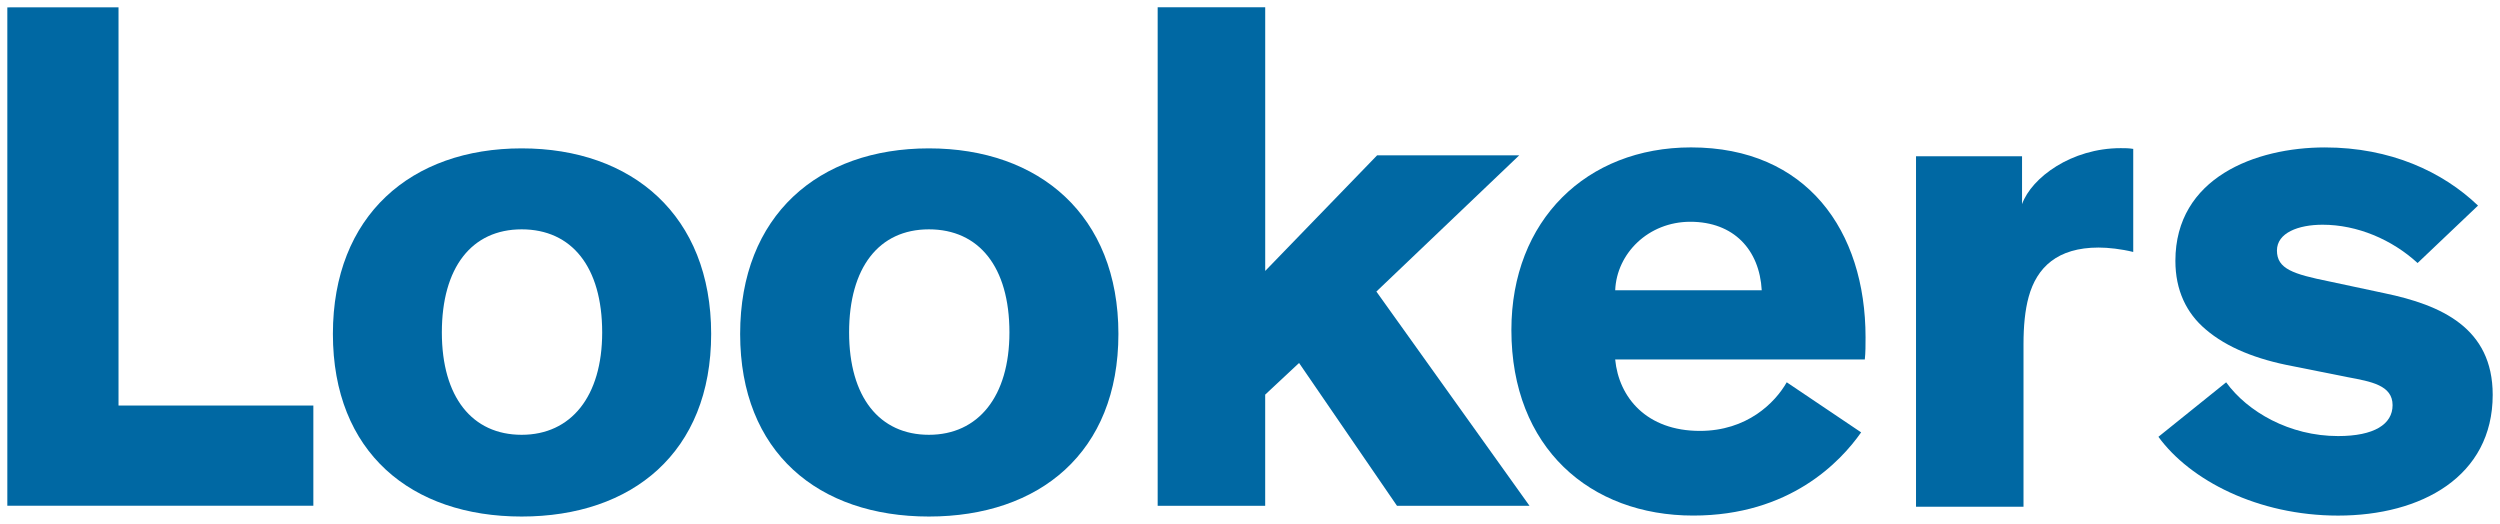
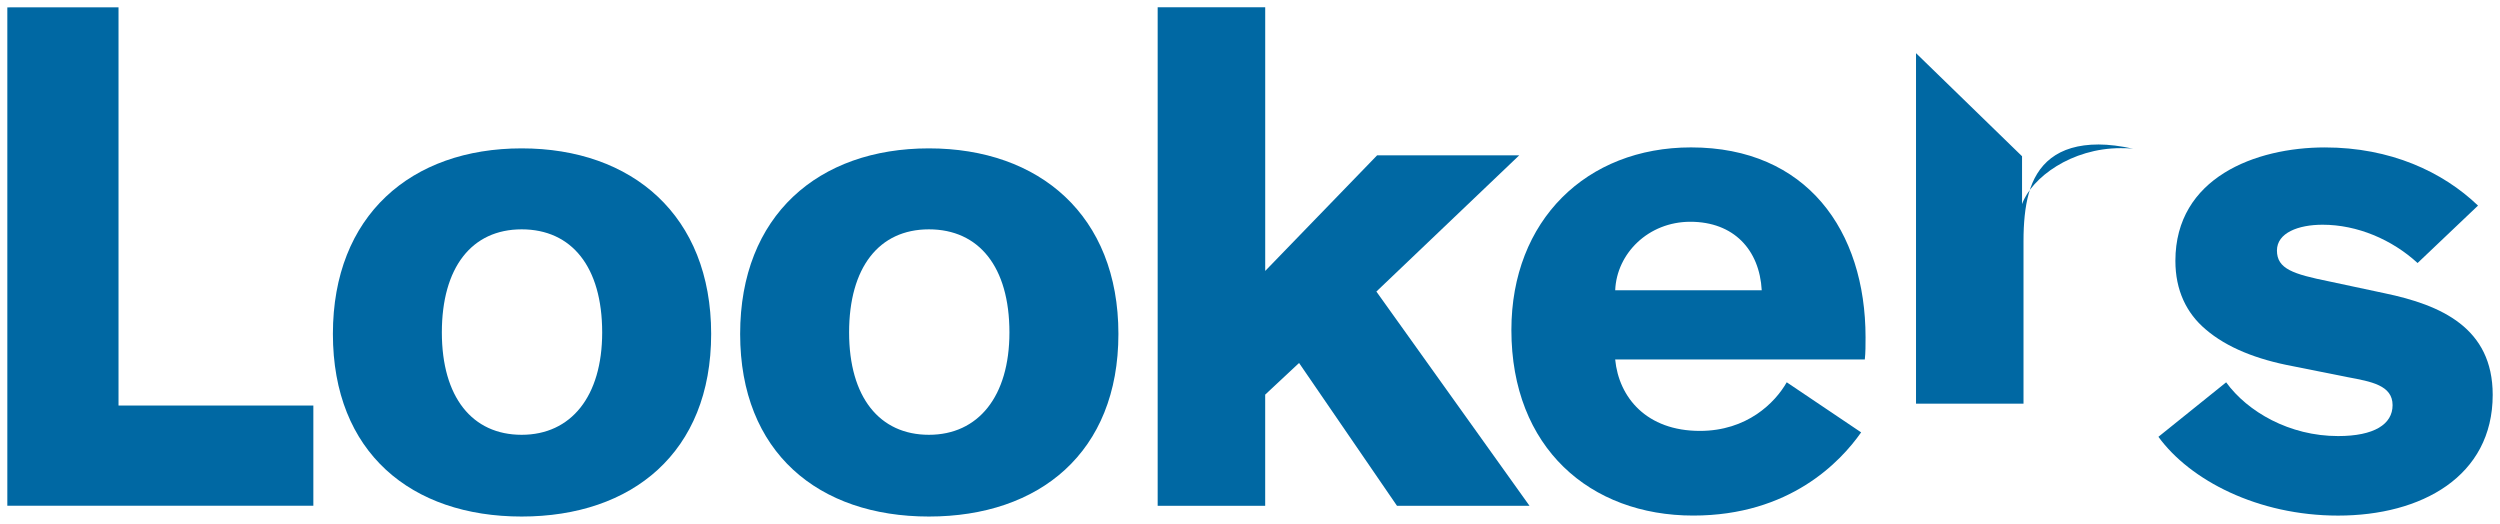
<svg xmlns="http://www.w3.org/2000/svg" xmlns:ns1="http://www.inkscape.org/namespaces/inkscape" xmlns:ns2="http://sodipodi.sourceforge.net/DTD/sodipodi-0.dtd" width="342.289" height="71.727" viewBox="0 0 90.564 18.978" version="1.1" id="svg1837" ns1:version="0.92.0 r15299" ns2:docname="lookers.svg">
  <defs id="defs1831">
    <clipPath id="clipPath1714" clipPathUnits="userSpaceOnUse">
-       <path ns1:connector-curvature="0" id="path1712" d="M 0,0 H 595.276 V 841.89 H 0 Z" />
-     </clipPath>
+       </clipPath>
    <clipPath id="clipPath1694" clipPathUnits="userSpaceOnUse">
      <path ns1:connector-curvature="0" id="path1692" d="M 0,0 H 595.276 V 841.89 H 0 Z" />
    </clipPath>
  </defs>
  <ns2:namedview id="base" pagecolor="#ffffff" bordercolor="#666666" borderopacity="1.0" ns1:pageopacity="0.0" ns1:pageshadow="2" ns1:zoom="1.9650185" ns1:cx="184.43032" ns1:cy="-65.895369" ns1:document-units="mm" ns1:current-layer="layer1" showgrid="false" fit-margin-top="0" fit-margin-left="0" fit-margin-right="0" fit-margin-bottom="0" units="px" ns1:window-width="1280" ns1:window-height="744" ns1:window-x="-4" ns1:window-y="-4" ns1:window-maximized="1" />
  <g ns1:label="Layer 1" ns1:groupmode="layer" id="layer1" transform="translate(-61.572,-171.586)">
    <g id="g1961" style="fill:#0068a3;fill-opacity:1" transform="translate(0.265,-0.265)">
      <path d="m 65.6,172.117 v 14.426 h 7.058 v 3.628 H 61.572 v -18.053 z" style="fill:#0068a3;fill-opacity:1;fill-rule:nonzero;stroke:none;stroke-width:0.353" id="path1686" ns1:connector-curvature="0" />
      <path d="m 80.204,177.226 c 4.001,0 6.865,2.427 6.865,6.722 0,4.295 -2.864,6.615 -6.865,6.615 -4.001,0 -6.838,-2.321 -6.838,-6.615 0,-4.294 2.837,-6.722 6.838,-6.722 m 0,10.376 c 1.787,0 2.917,-1.387 2.917,-3.708 0,-2.374 -1.103,-3.735 -2.917,-3.735 -1.814,0 -2.891,1.387 -2.891,3.735 0,2.347 1.103,3.708 2.891,3.708" style="fill:#0068a3;fill-opacity:1;fill-rule:nonzero;stroke:none;stroke-width:0.353" id="path1698" ns1:connector-curvature="0" />
      <path d="m 94.957,177.226 c 4.001,0 6.865,2.427 6.865,6.722 0,4.295 -2.864,6.615 -6.865,6.615 -4.001,0 -6.838,-2.321 -6.838,-6.615 0,-4.294 2.837,-6.722 6.838,-6.722 m 0,10.376 c 1.787,0 2.917,-1.387 2.917,-3.708 0,-2.374 -1.103,-3.735 -2.917,-3.735 -1.814,0 -2.891,1.387 -2.891,3.735 0,2.347 1.103,3.708 2.891,3.708" style="fill:#0068a3;fill-opacity:1;fill-rule:nonzero;stroke:none;stroke-width:0.353" id="path1702" ns1:connector-curvature="0" />
      <path d="m 107.14,172.115 v 9.551 l 4.054,-4.188 h 5.148 l -5.175,4.935 5.548,7.762 h -4.801 l -3.548,-5.175 -1.227,1.147 v 4.028 h -3.895 v -18.06 z" style="fill:#0068a3;fill-opacity:1;fill-rule:nonzero;stroke:none;stroke-width:0.353" id="path1706" ns1:connector-curvature="0" />
      <path d="m 128.728,187.514 c -0.747,1.067 -2.588,3.014 -6.082,3.014 -3.735,0 -6.588,-2.454 -6.588,-6.722 0,-3.974 2.721,-6.615 6.508,-6.615 4.188,0 6.322,3.014 6.322,6.882 0,0.267 0,0.56 -0.027,0.8 h -9.043 c 0.134,1.387 1.147,2.588 3.068,2.588 1.707,0 2.721,-1.014 3.147,-1.761 z m -8.909,-5.148 h 5.308 c -0.08,-1.467 -1.014,-2.481 -2.587,-2.481 -1.52,0 -2.668,1.147 -2.721,2.481" style="fill:#0068a3;fill-opacity:1;fill-rule:nonzero;stroke:none;stroke-width:0.353" id="path1718" ns1:connector-curvature="0" />
-       <path d="m 134.557,177.511 v 1.734 c 0.347,-0.96 1.787,-2.027 3.575,-2.027 0.16,0 0.293,0 0.453,0.027 v 3.734 c -0.427,-0.107 -0.907,-0.16 -1.254,-0.16 -1.494,0 -2.241,0.72 -2.534,1.787 -0.133,0.48 -0.187,1.067 -0.187,1.707 v 5.895 h -3.894 v -12.697 z" style="fill:#0068a3;fill-opacity:1;fill-rule:nonzero;stroke:none;stroke-width:0.353" id="path1722" ns1:connector-curvature="0" />
+       <path d="m 134.557,177.511 v 1.734 c 0.347,-0.96 1.787,-2.027 3.575,-2.027 0.16,0 0.293,0 0.453,0.027 c -0.427,-0.107 -0.907,-0.16 -1.254,-0.16 -1.494,0 -2.241,0.72 -2.534,1.787 -0.133,0.48 -0.187,1.067 -0.187,1.707 v 5.895 h -3.894 v -12.697 z" style="fill:#0068a3;fill-opacity:1;fill-rule:nonzero;stroke:none;stroke-width:0.353" id="path1722" ns1:connector-curvature="0" />
      <path d="m 148.886,181.379 c -0.933,-0.854 -2.187,-1.387 -3.441,-1.387 -0.88,0 -1.654,0.294 -1.654,0.934 0,0.667 0.587,0.854 1.894,1.12 l 2.001,0.427 c 2.054,0.427 3.921,1.253 3.921,3.681 0,2.961 -2.587,4.375 -5.601,4.375 -2.908,0 -5.362,-1.281 -6.509,-2.854 l 2.454,-1.974 c 0.774,1.067 2.294,1.947 4.055,1.947 1.307,0 1.974,-0.427 1.974,-1.12 0,-0.72 -0.774,-0.854 -1.627,-1.014 l -2,-0.4 c -1.281,-0.24 -2.374,-0.667 -3.147,-1.333 -0.694,-0.587 -1.094,-1.414 -1.094,-2.481 0,-3.014 2.908,-4.108 5.415,-4.108 2.374,0 4.268,0.88 5.548,2.107 z" style="fill:#0068a3;fill-opacity:1;fill-rule:nonzero;stroke:none;stroke-width:0.353" id="path1726" ns1:connector-curvature="0" />
    </g>
  </g>
</svg>